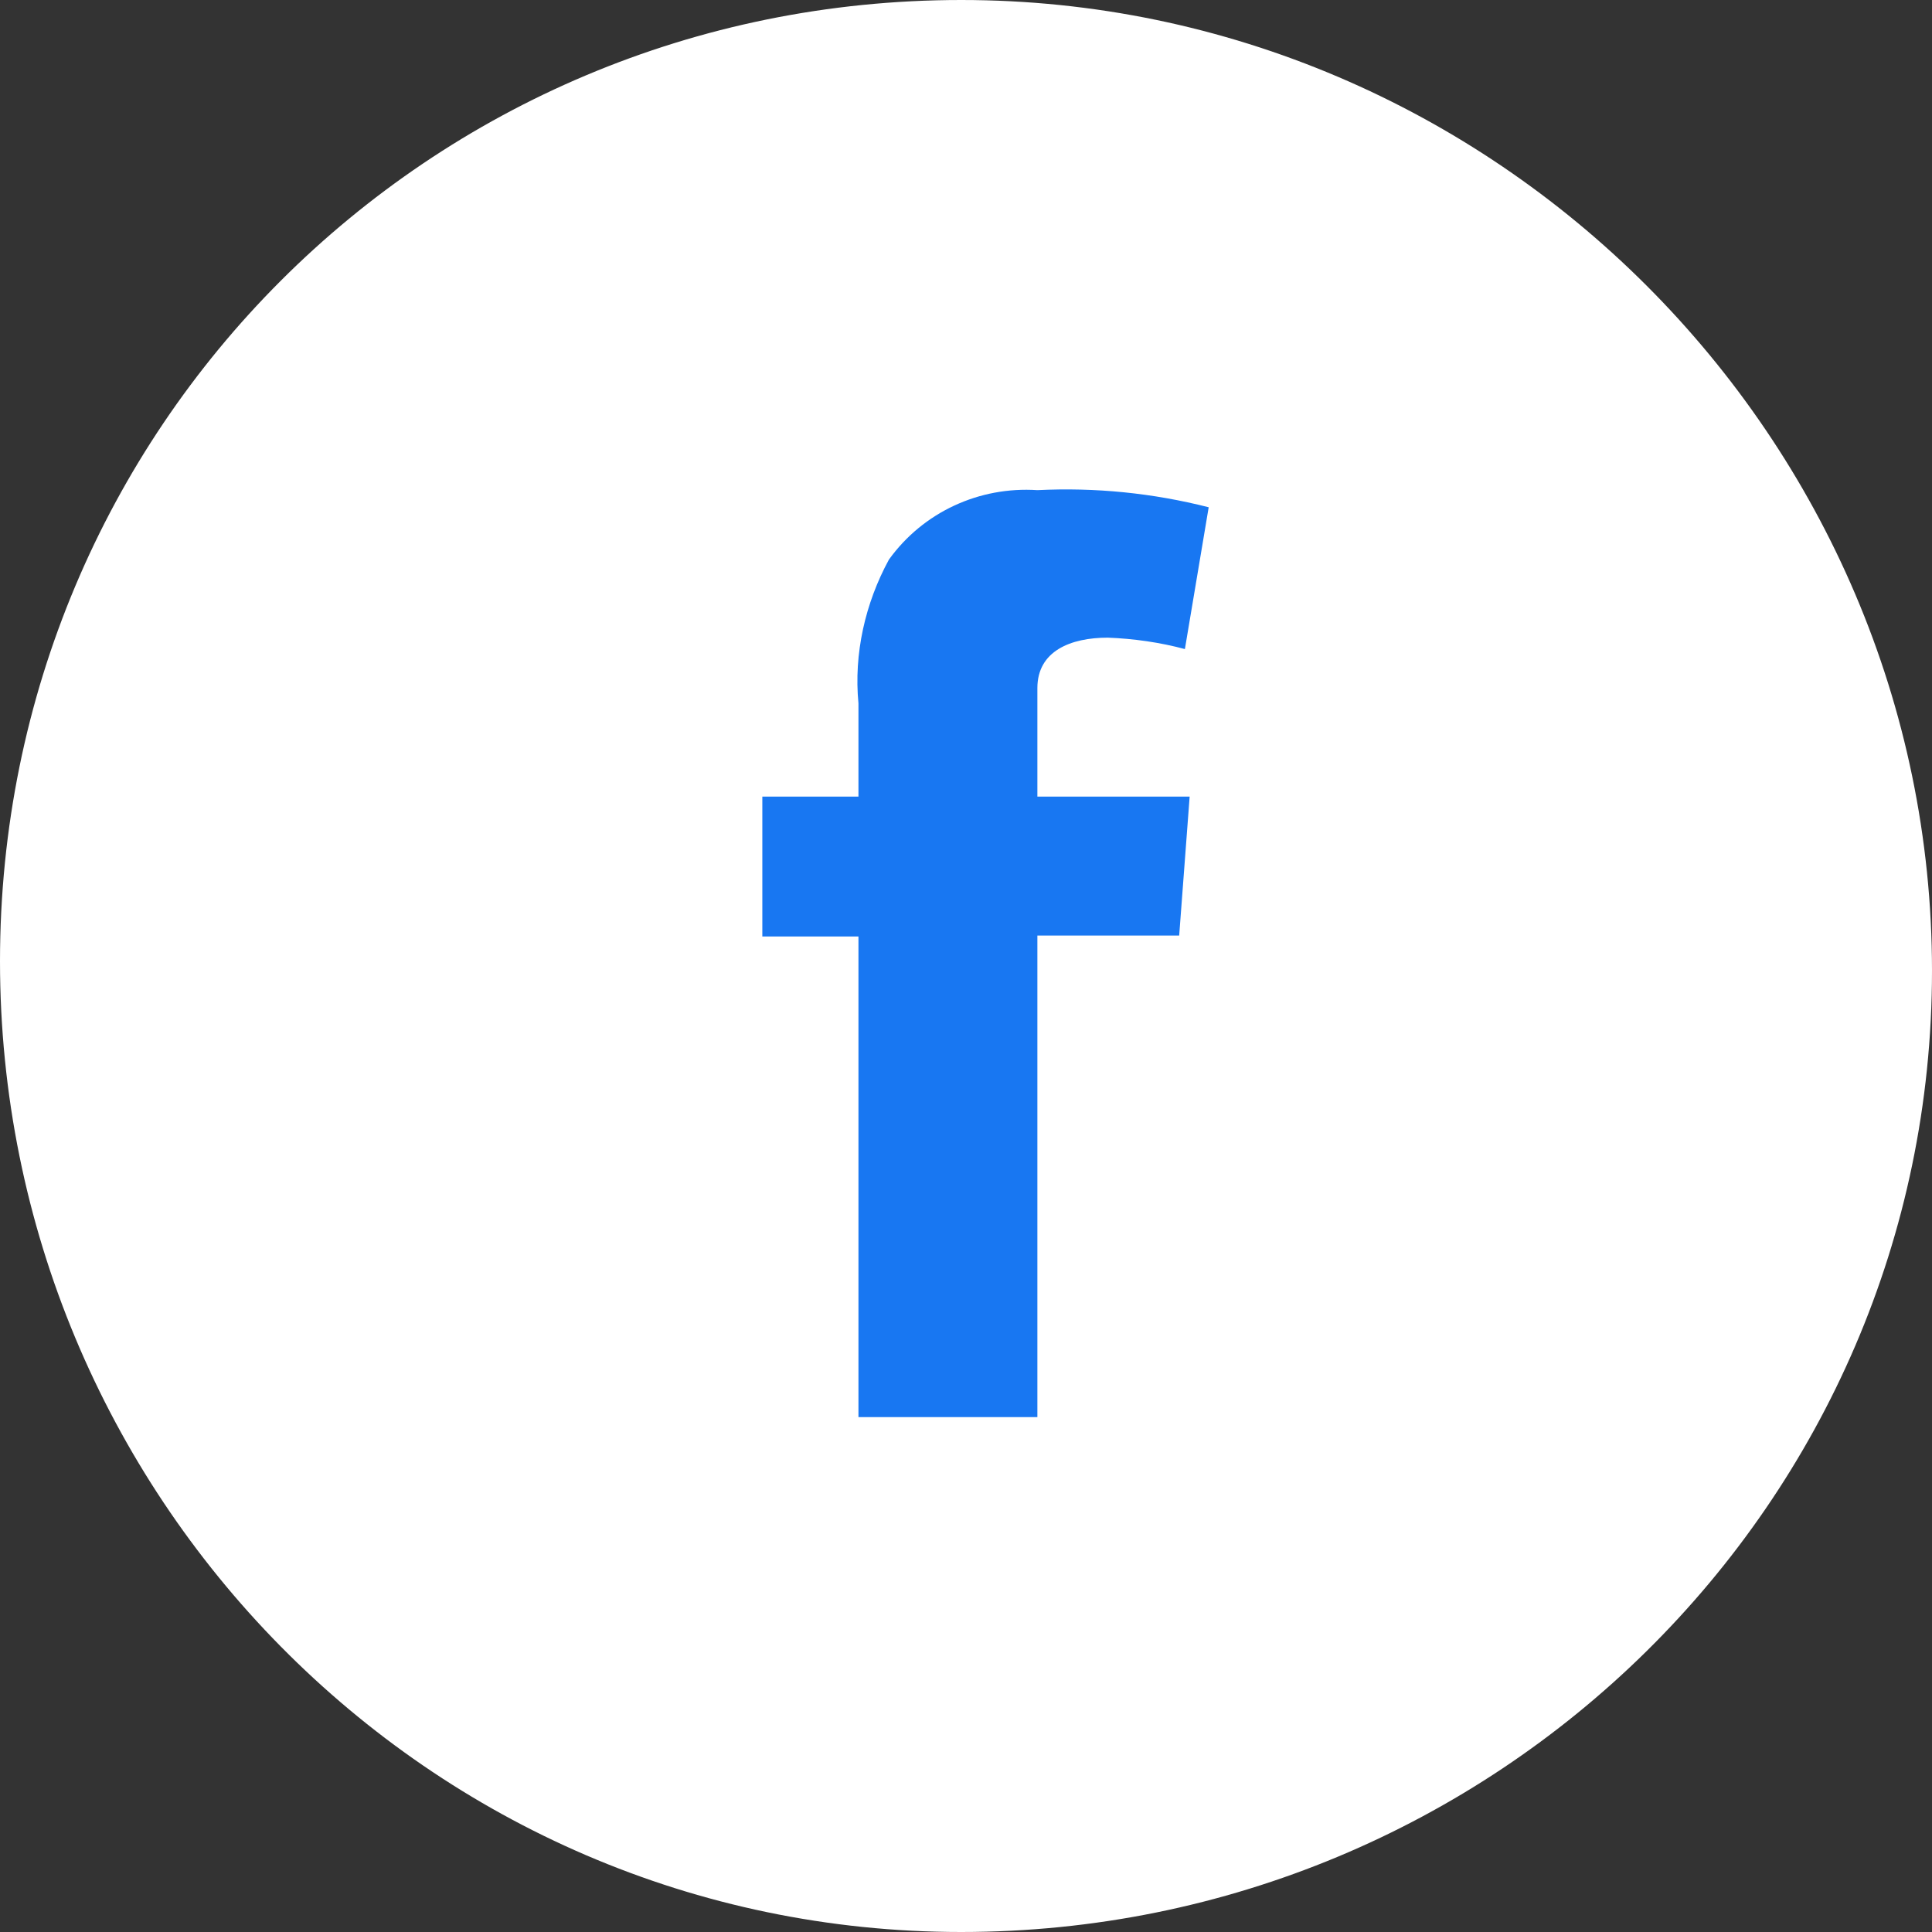
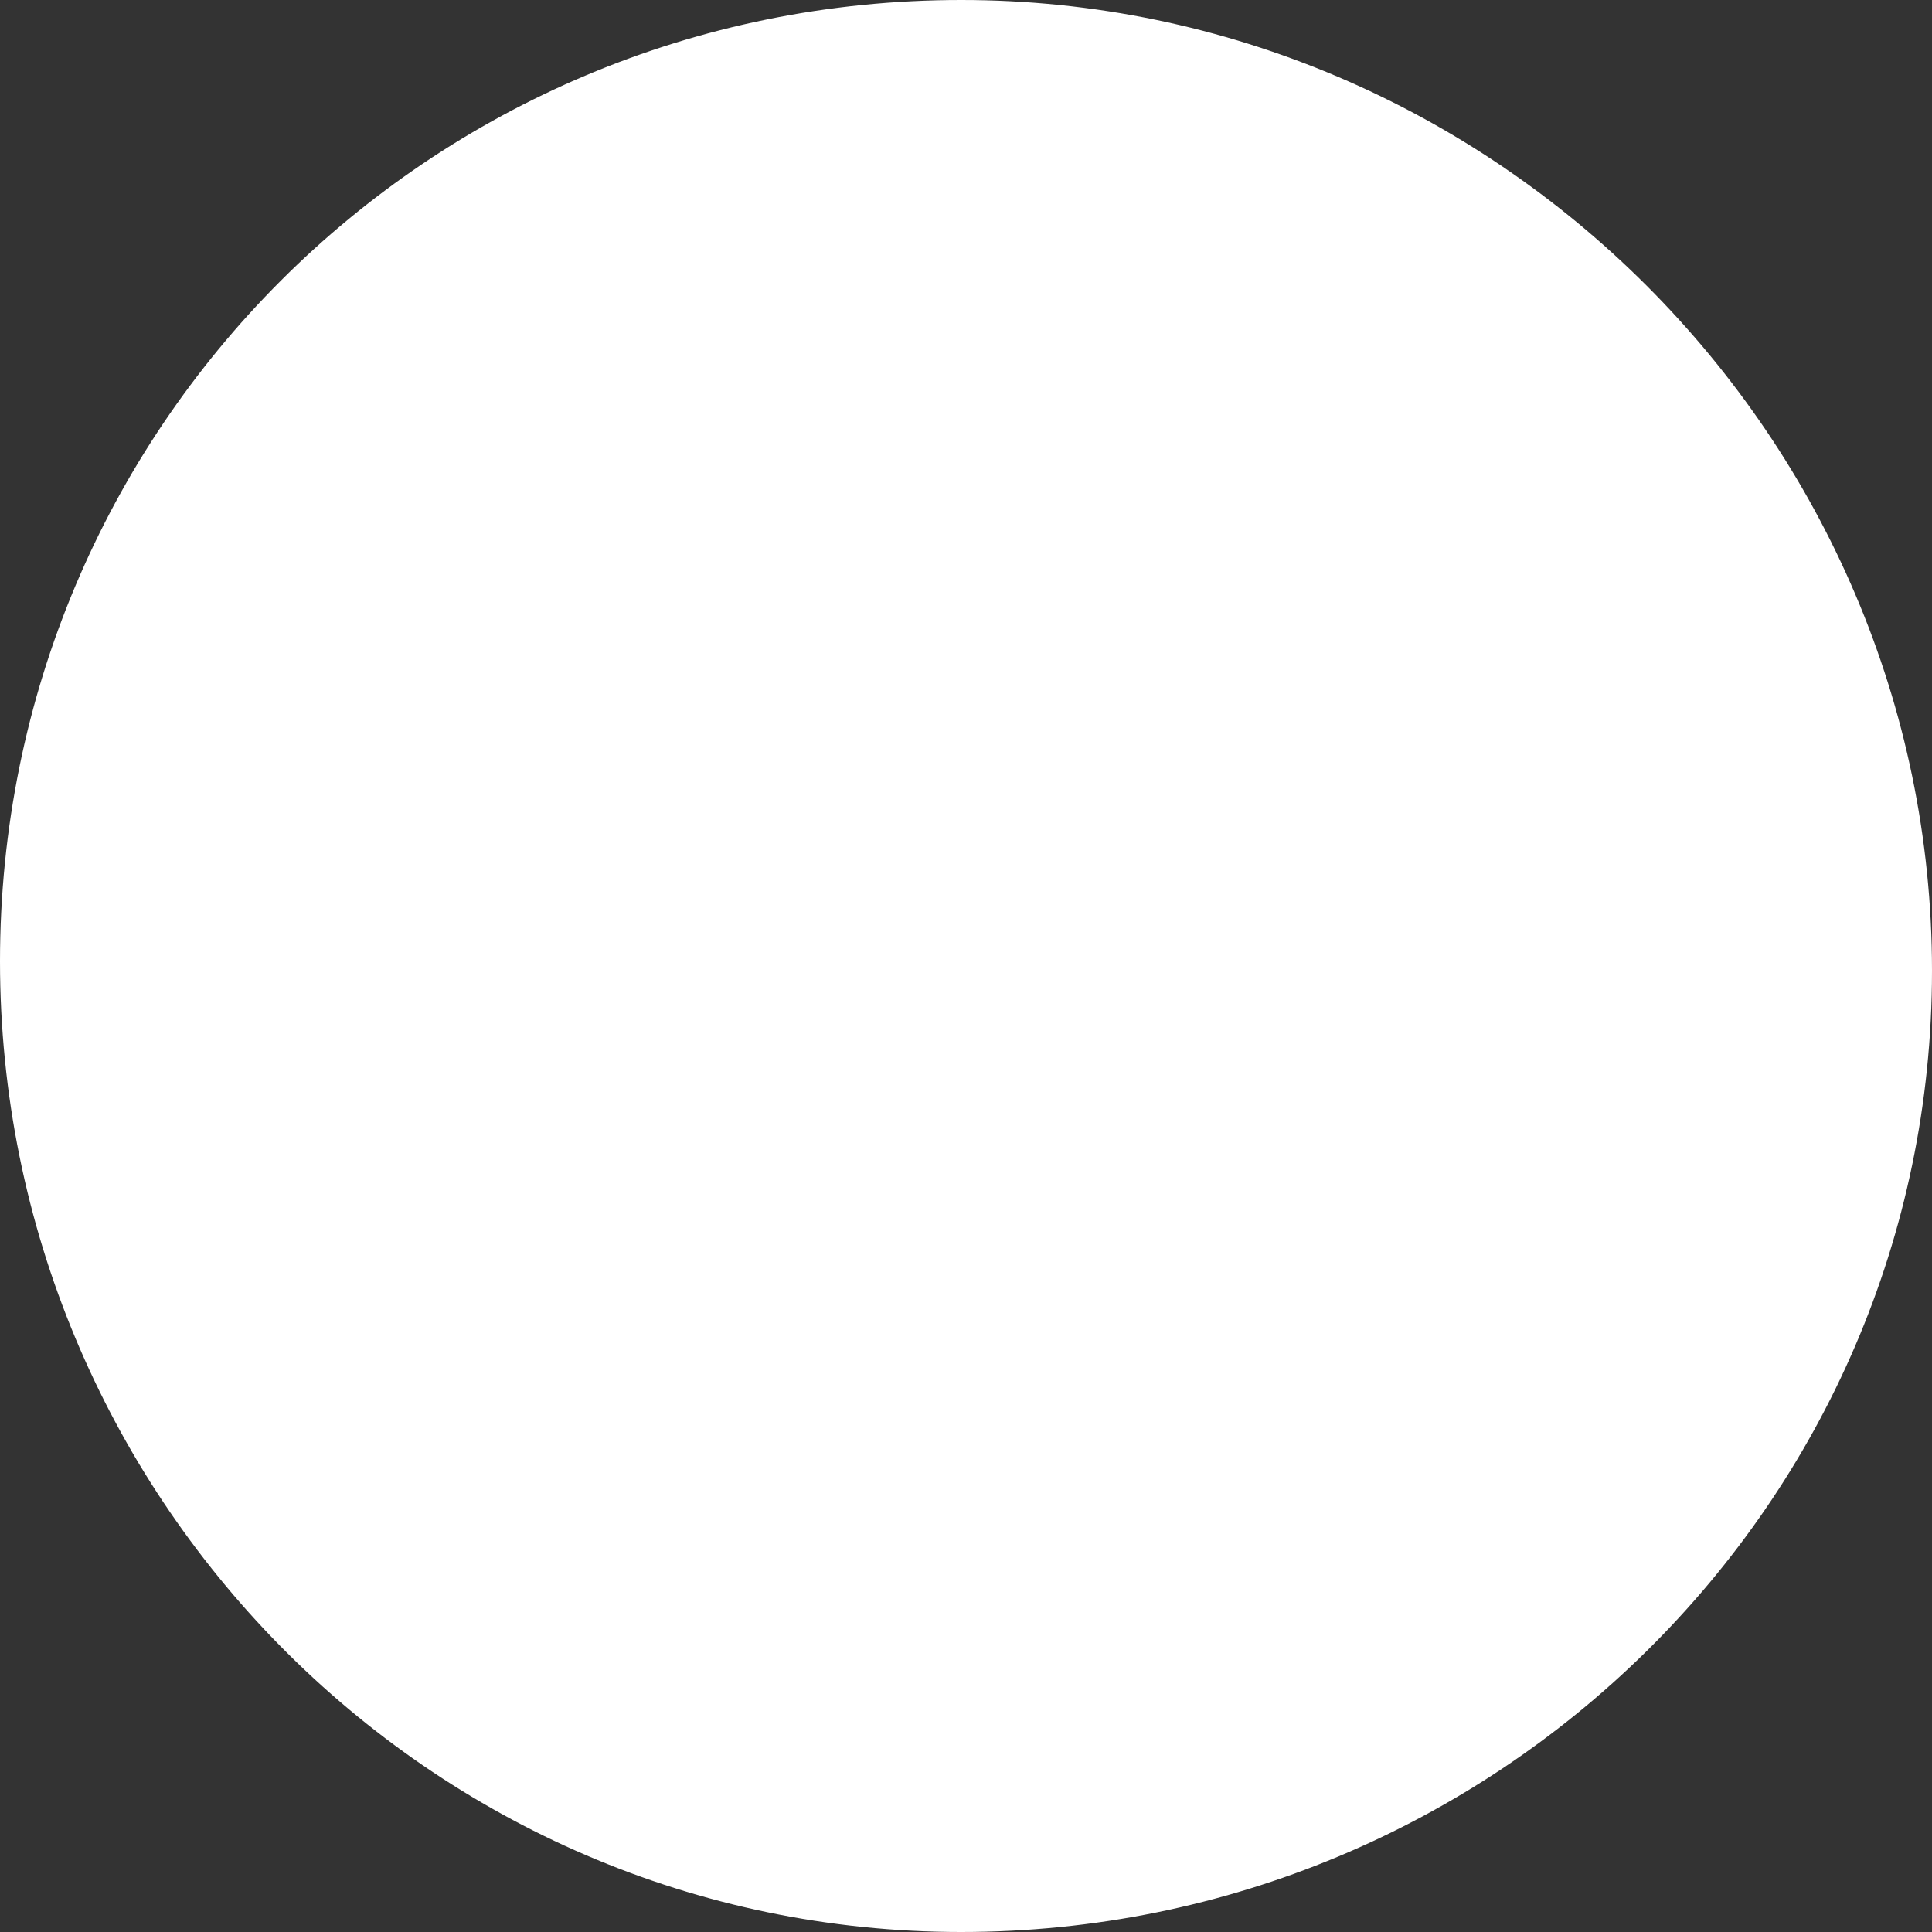
<svg xmlns="http://www.w3.org/2000/svg" id="b" viewBox="0 0 20.3 20.3" width="20.3" height="20.3">
  <rect x="0" y="0" width="20.3" height="20.3" fill="#333333" stroke="none" />
  <defs>
    <style>.e{fill:#1877f2;}.f{fill:#fff;}</style>
  </defs>
  <g id="c">
    <path class="f" d="M10.1,20.3C4.5,20.3,0,15.7,0,10.1S4.5,0,10.1,0s10.2,4.6,10.2,10.2-4.6,10.1-10.2,10.1Z" />
-     <path id="d" class="e" d="M8.01,8.37h1.01v-.98c-.05-.52.07-1.05.32-1.51.36-.5.95-.77,1.56-.73.61-.03,1.21.03,1.8.18l-.25,1.49c-.26-.07-.54-.11-.81-.12-.39,0-.74.14-.74.53v1.14h1.6l-.11,1.46h-1.49v5.06h-1.88v-5.05h-1.01v-1.46Z" />
  </g>
</svg>